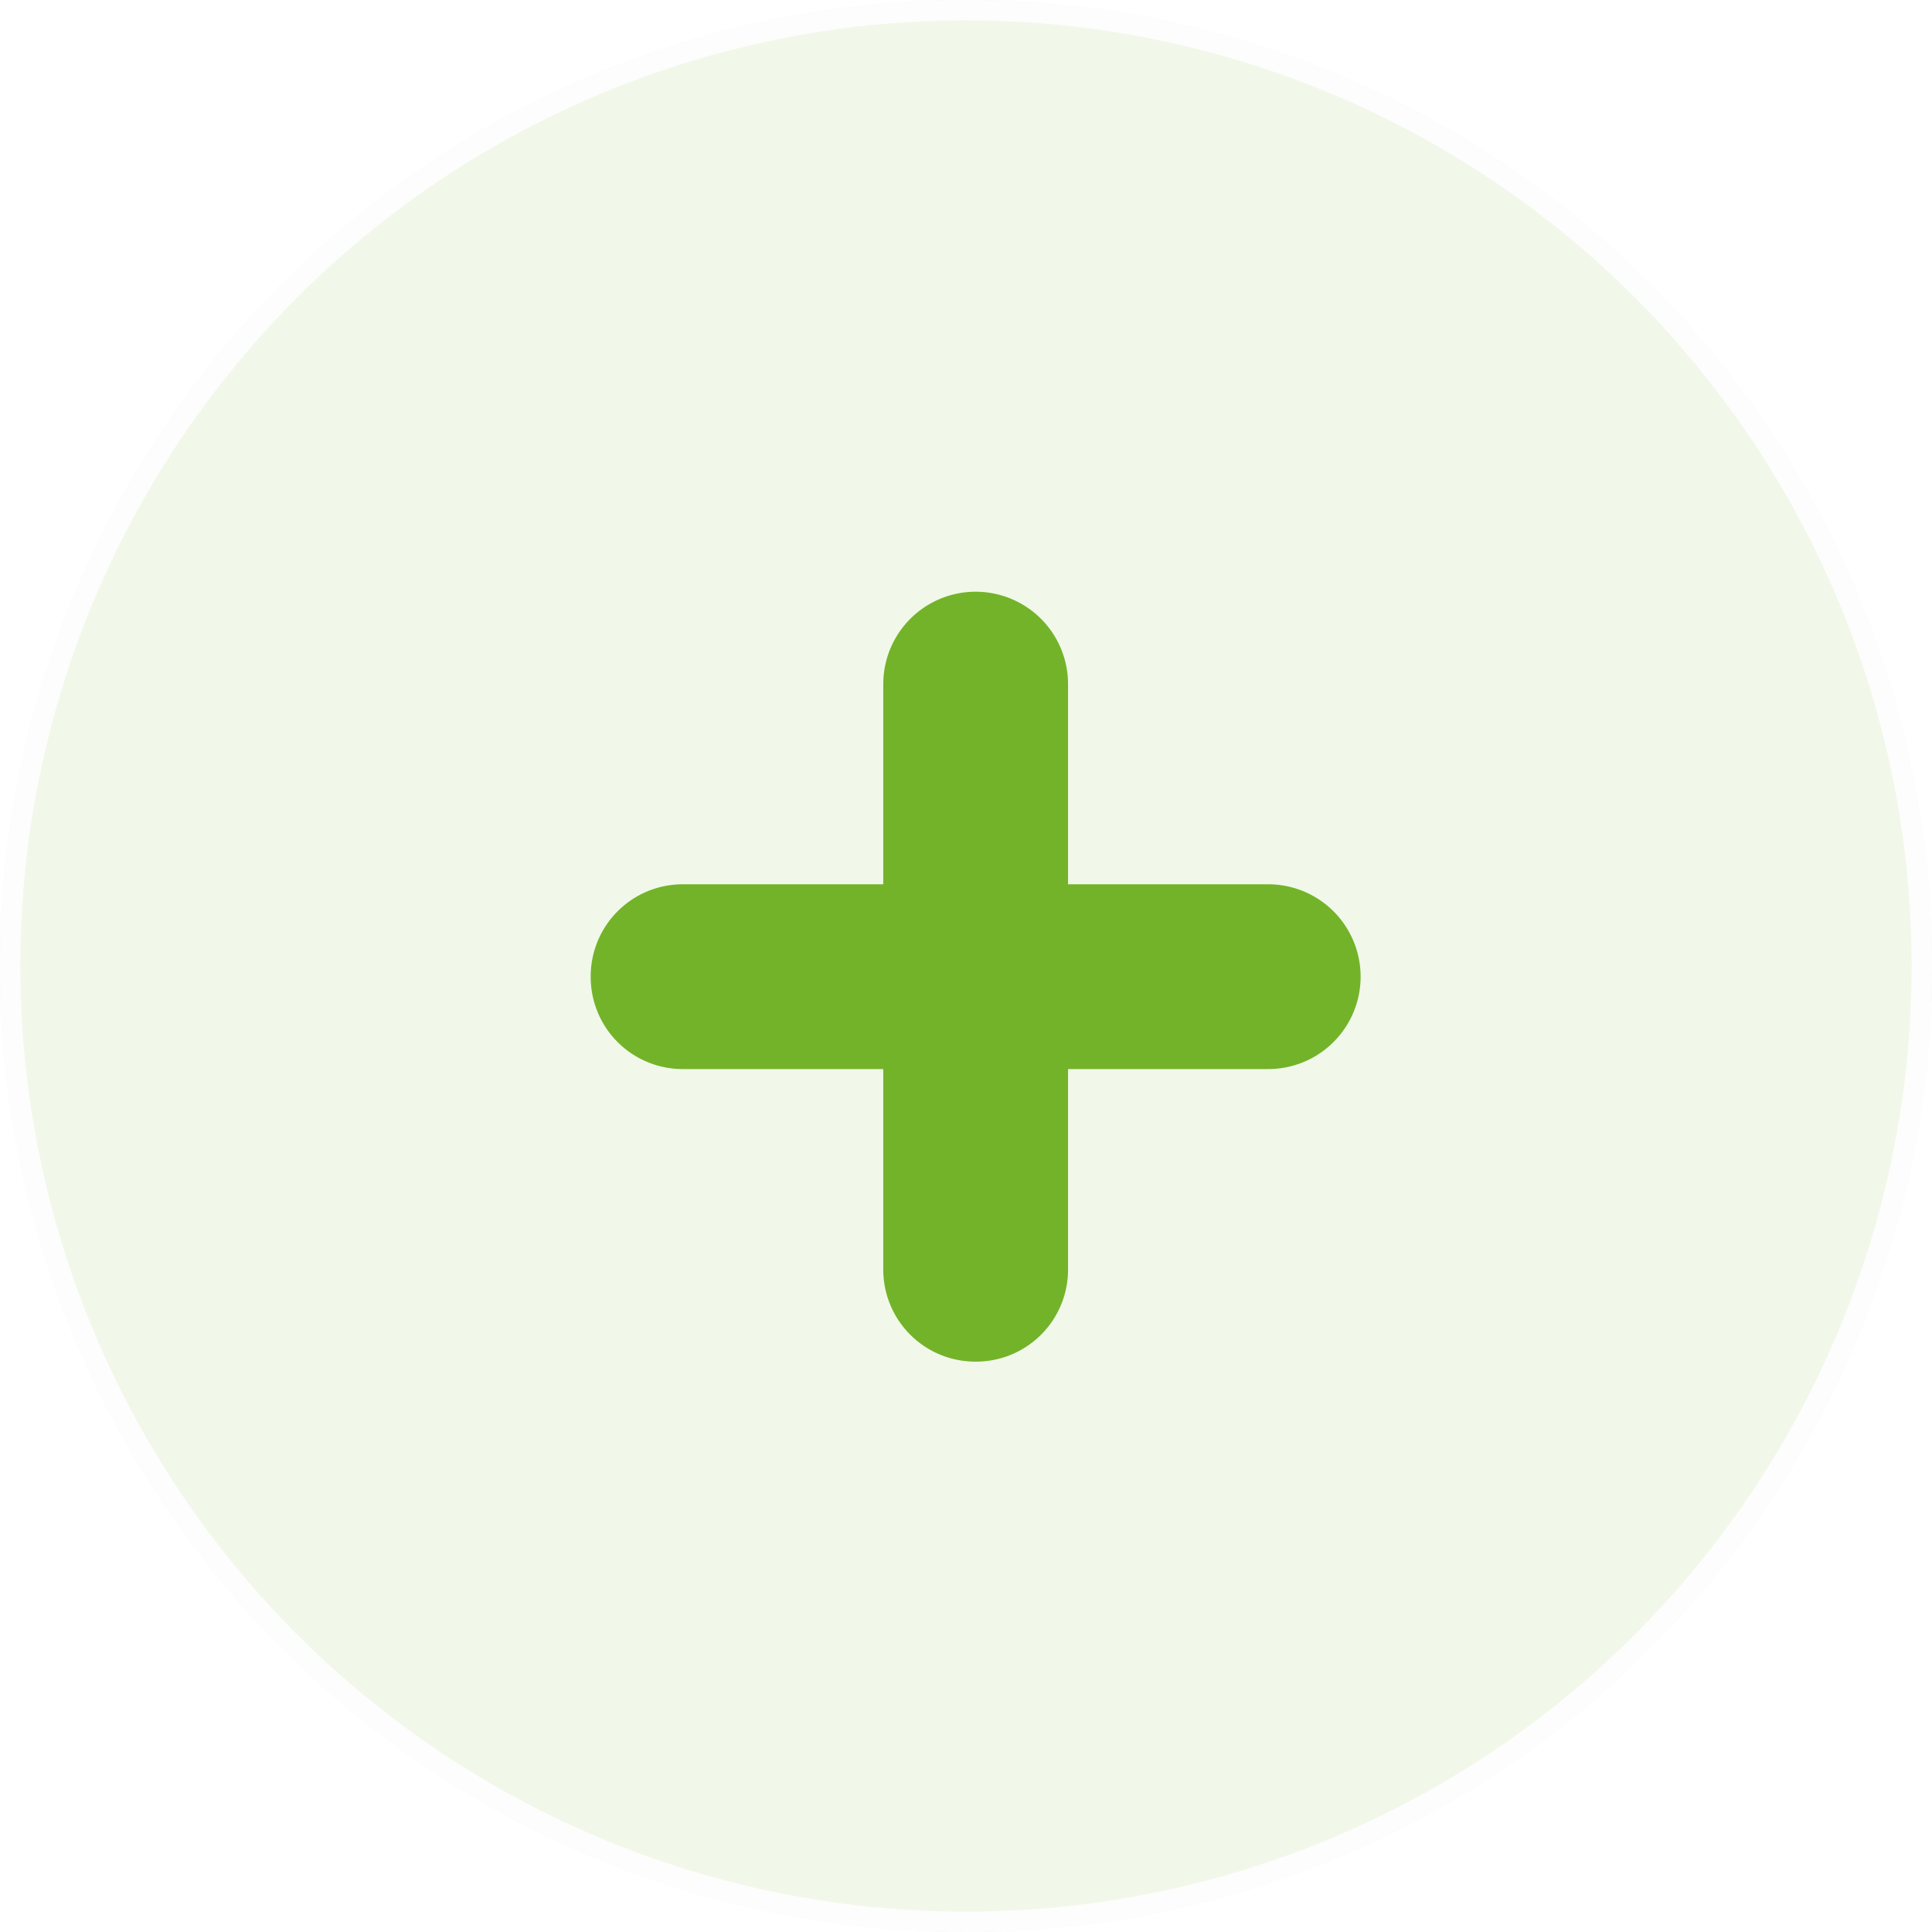
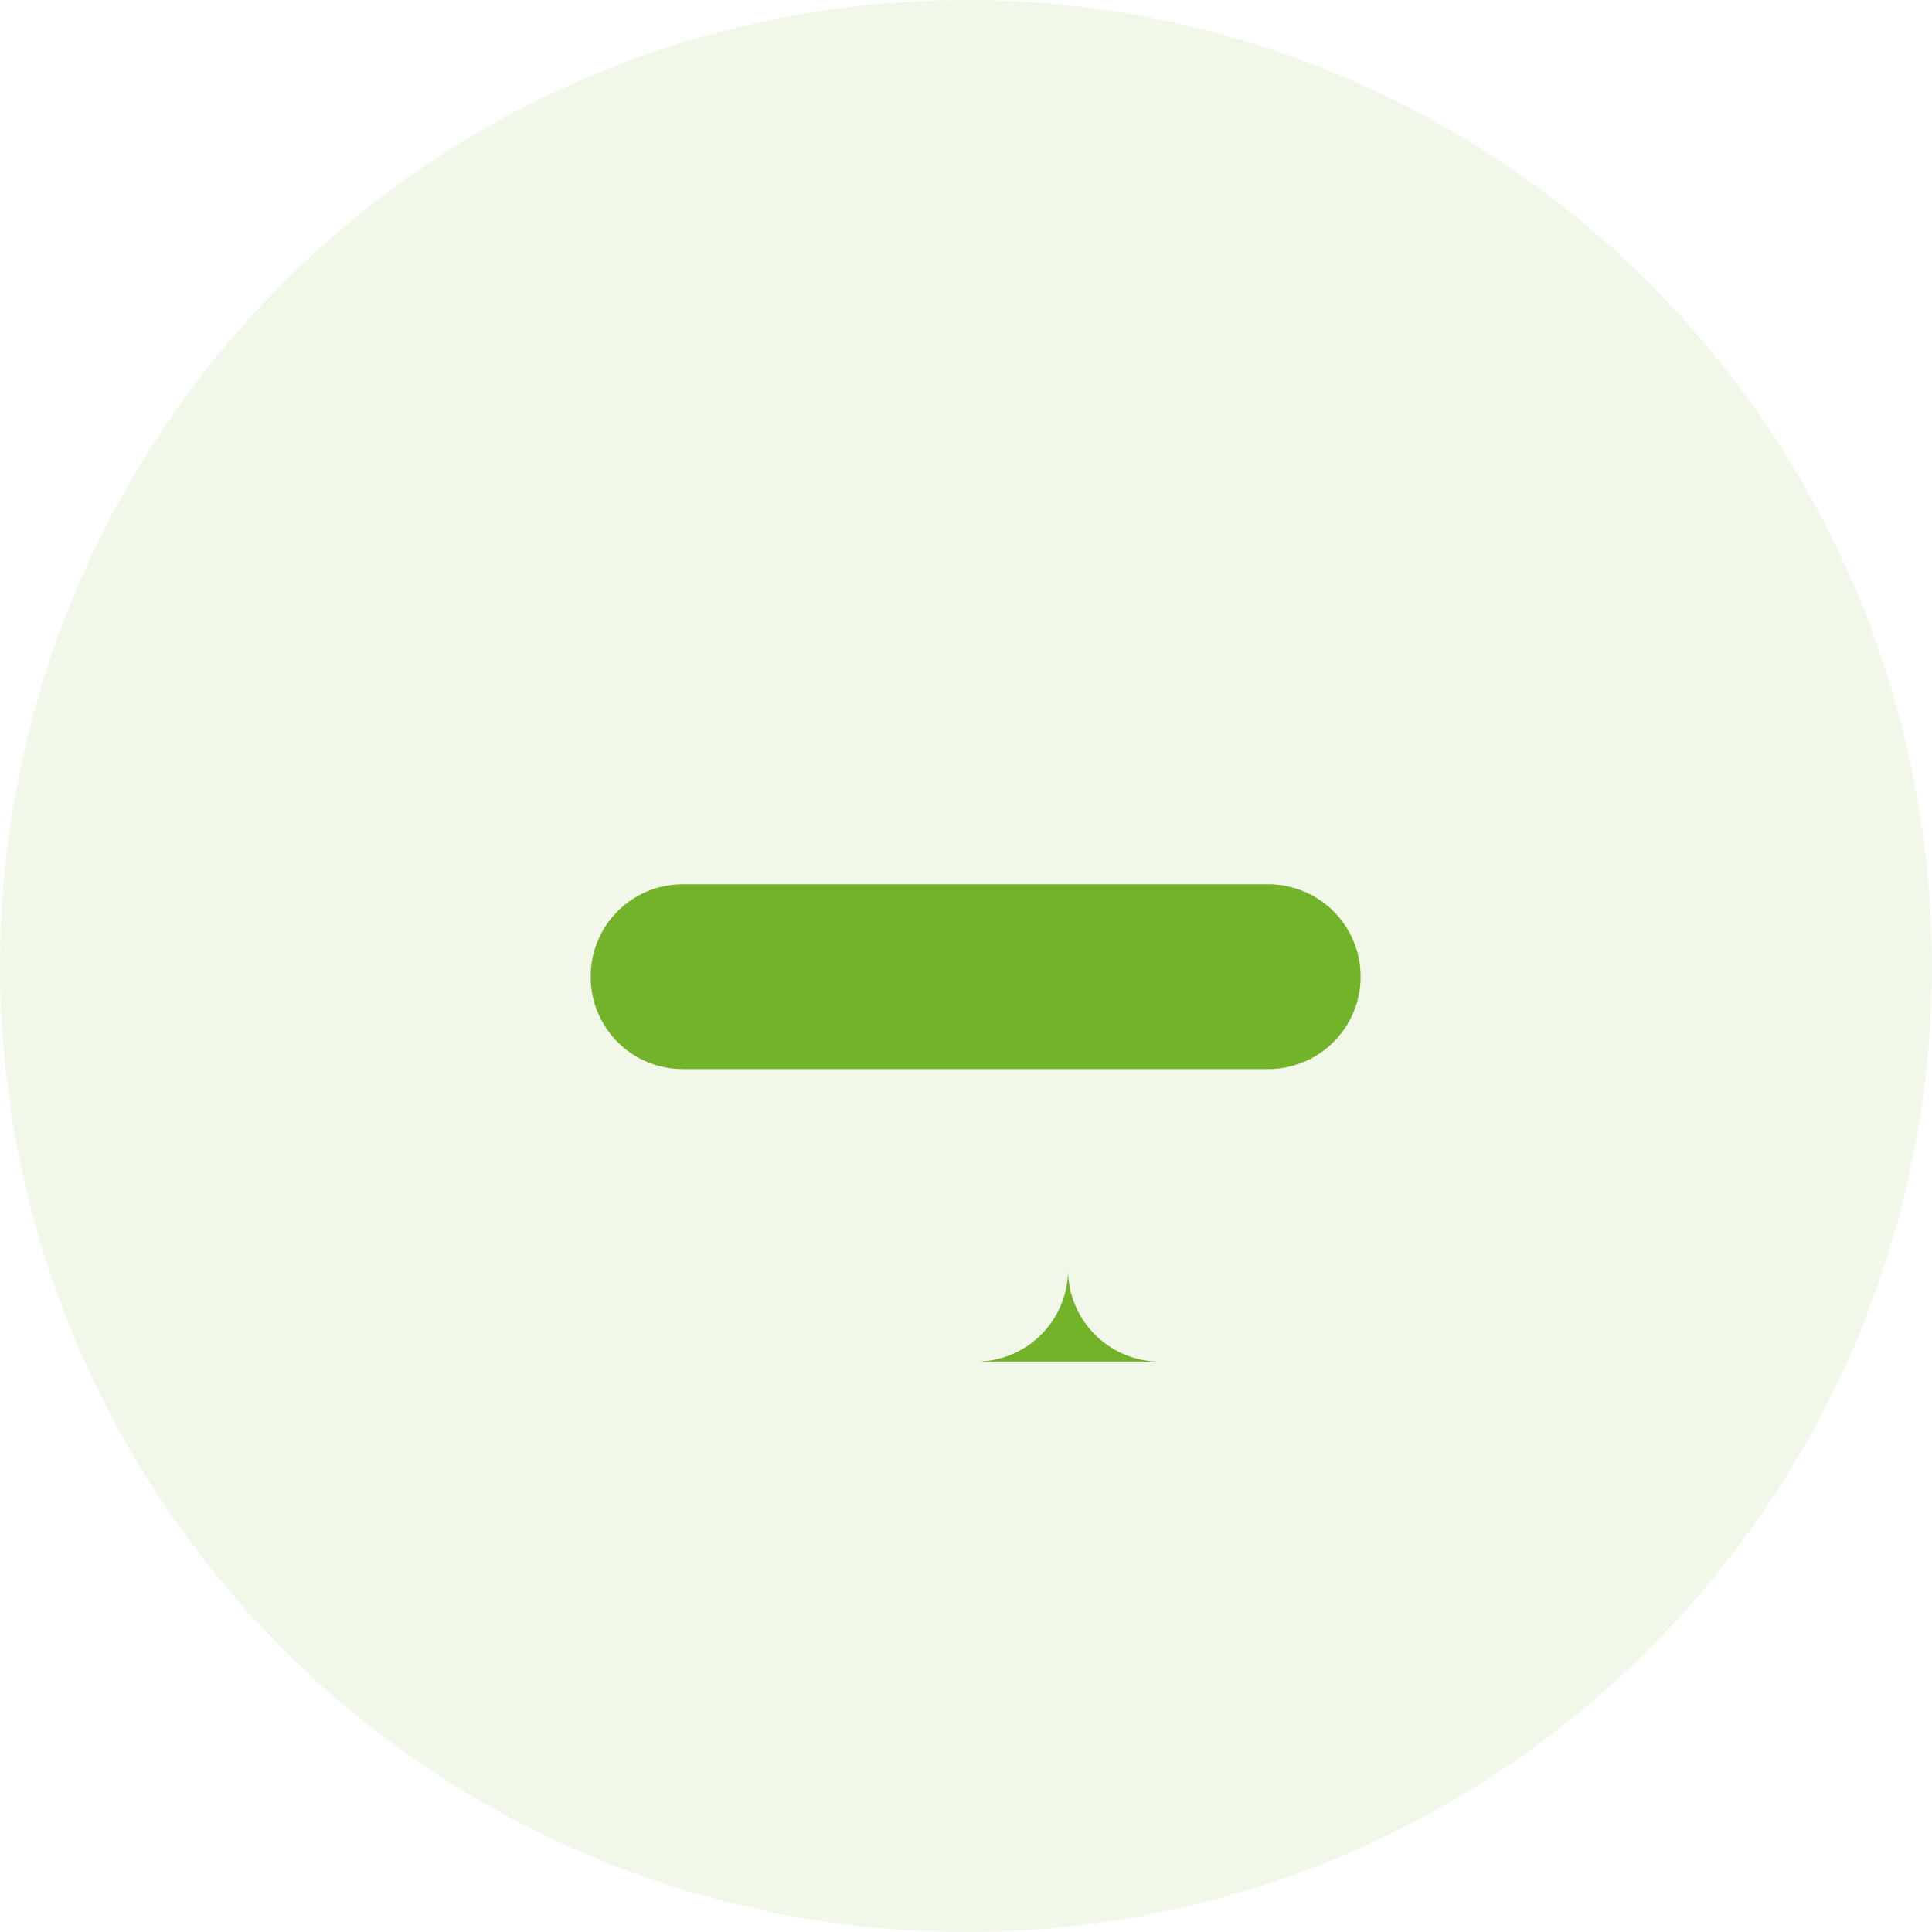
<svg xmlns="http://www.w3.org/2000/svg" width="95" height="95" viewBox="0 0 95 95">
  <g id="Group_116301" data-name="Group 116301" transform="translate(3536 -1092)">
    <g id="Group_112358" data-name="Group 112358" transform="translate(-4175 696.521)">
      <g id="Ellipse_2613" data-name="Ellipse 2613" transform="translate(639 395.479)" fill="#73b329" stroke="#e9eaed" stroke-width="1" opacity="0.1">
        <circle cx="47.5" cy="47.5" r="47.5" stroke="none" />
-         <circle cx="47.5" cy="47.5" r="47" fill="none" />
      </g>
    </g>
    <g id="Group_116290" data-name="Group 116290" transform="translate(-3 -2.95)">
-       <path id="Path_171963" data-name="Path 171963" d="M34.643,39.058a4.525,4.525,0,0,0,4.543-4.543V5.743a4.543,4.543,0,0,0-9.086,0V34.515a4.525,4.525,0,0,0,4.543,4.543Z" transform="translate(-3519.668 1122.846)" fill="#73b329" />
+       <path id="Path_171963" data-name="Path 171963" d="M34.643,39.058a4.525,4.525,0,0,0,4.543-4.543V5.743V34.515a4.525,4.525,0,0,0,4.543,4.543Z" transform="translate(-3519.668 1122.846)" fill="#73b329" />
      <path id="Path_171963-2" data-name="Path 171963" d="M4.543,37.858a4.525,4.525,0,0,0,4.543-4.543V4.543A4.543,4.543,0,1,0,0,4.543V33.315a4.525,4.525,0,0,0,4.543,4.543Z" transform="translate(-3466.096 1138.432) rotate(90)" fill="#73b329" />
    </g>
  </g>
</svg>